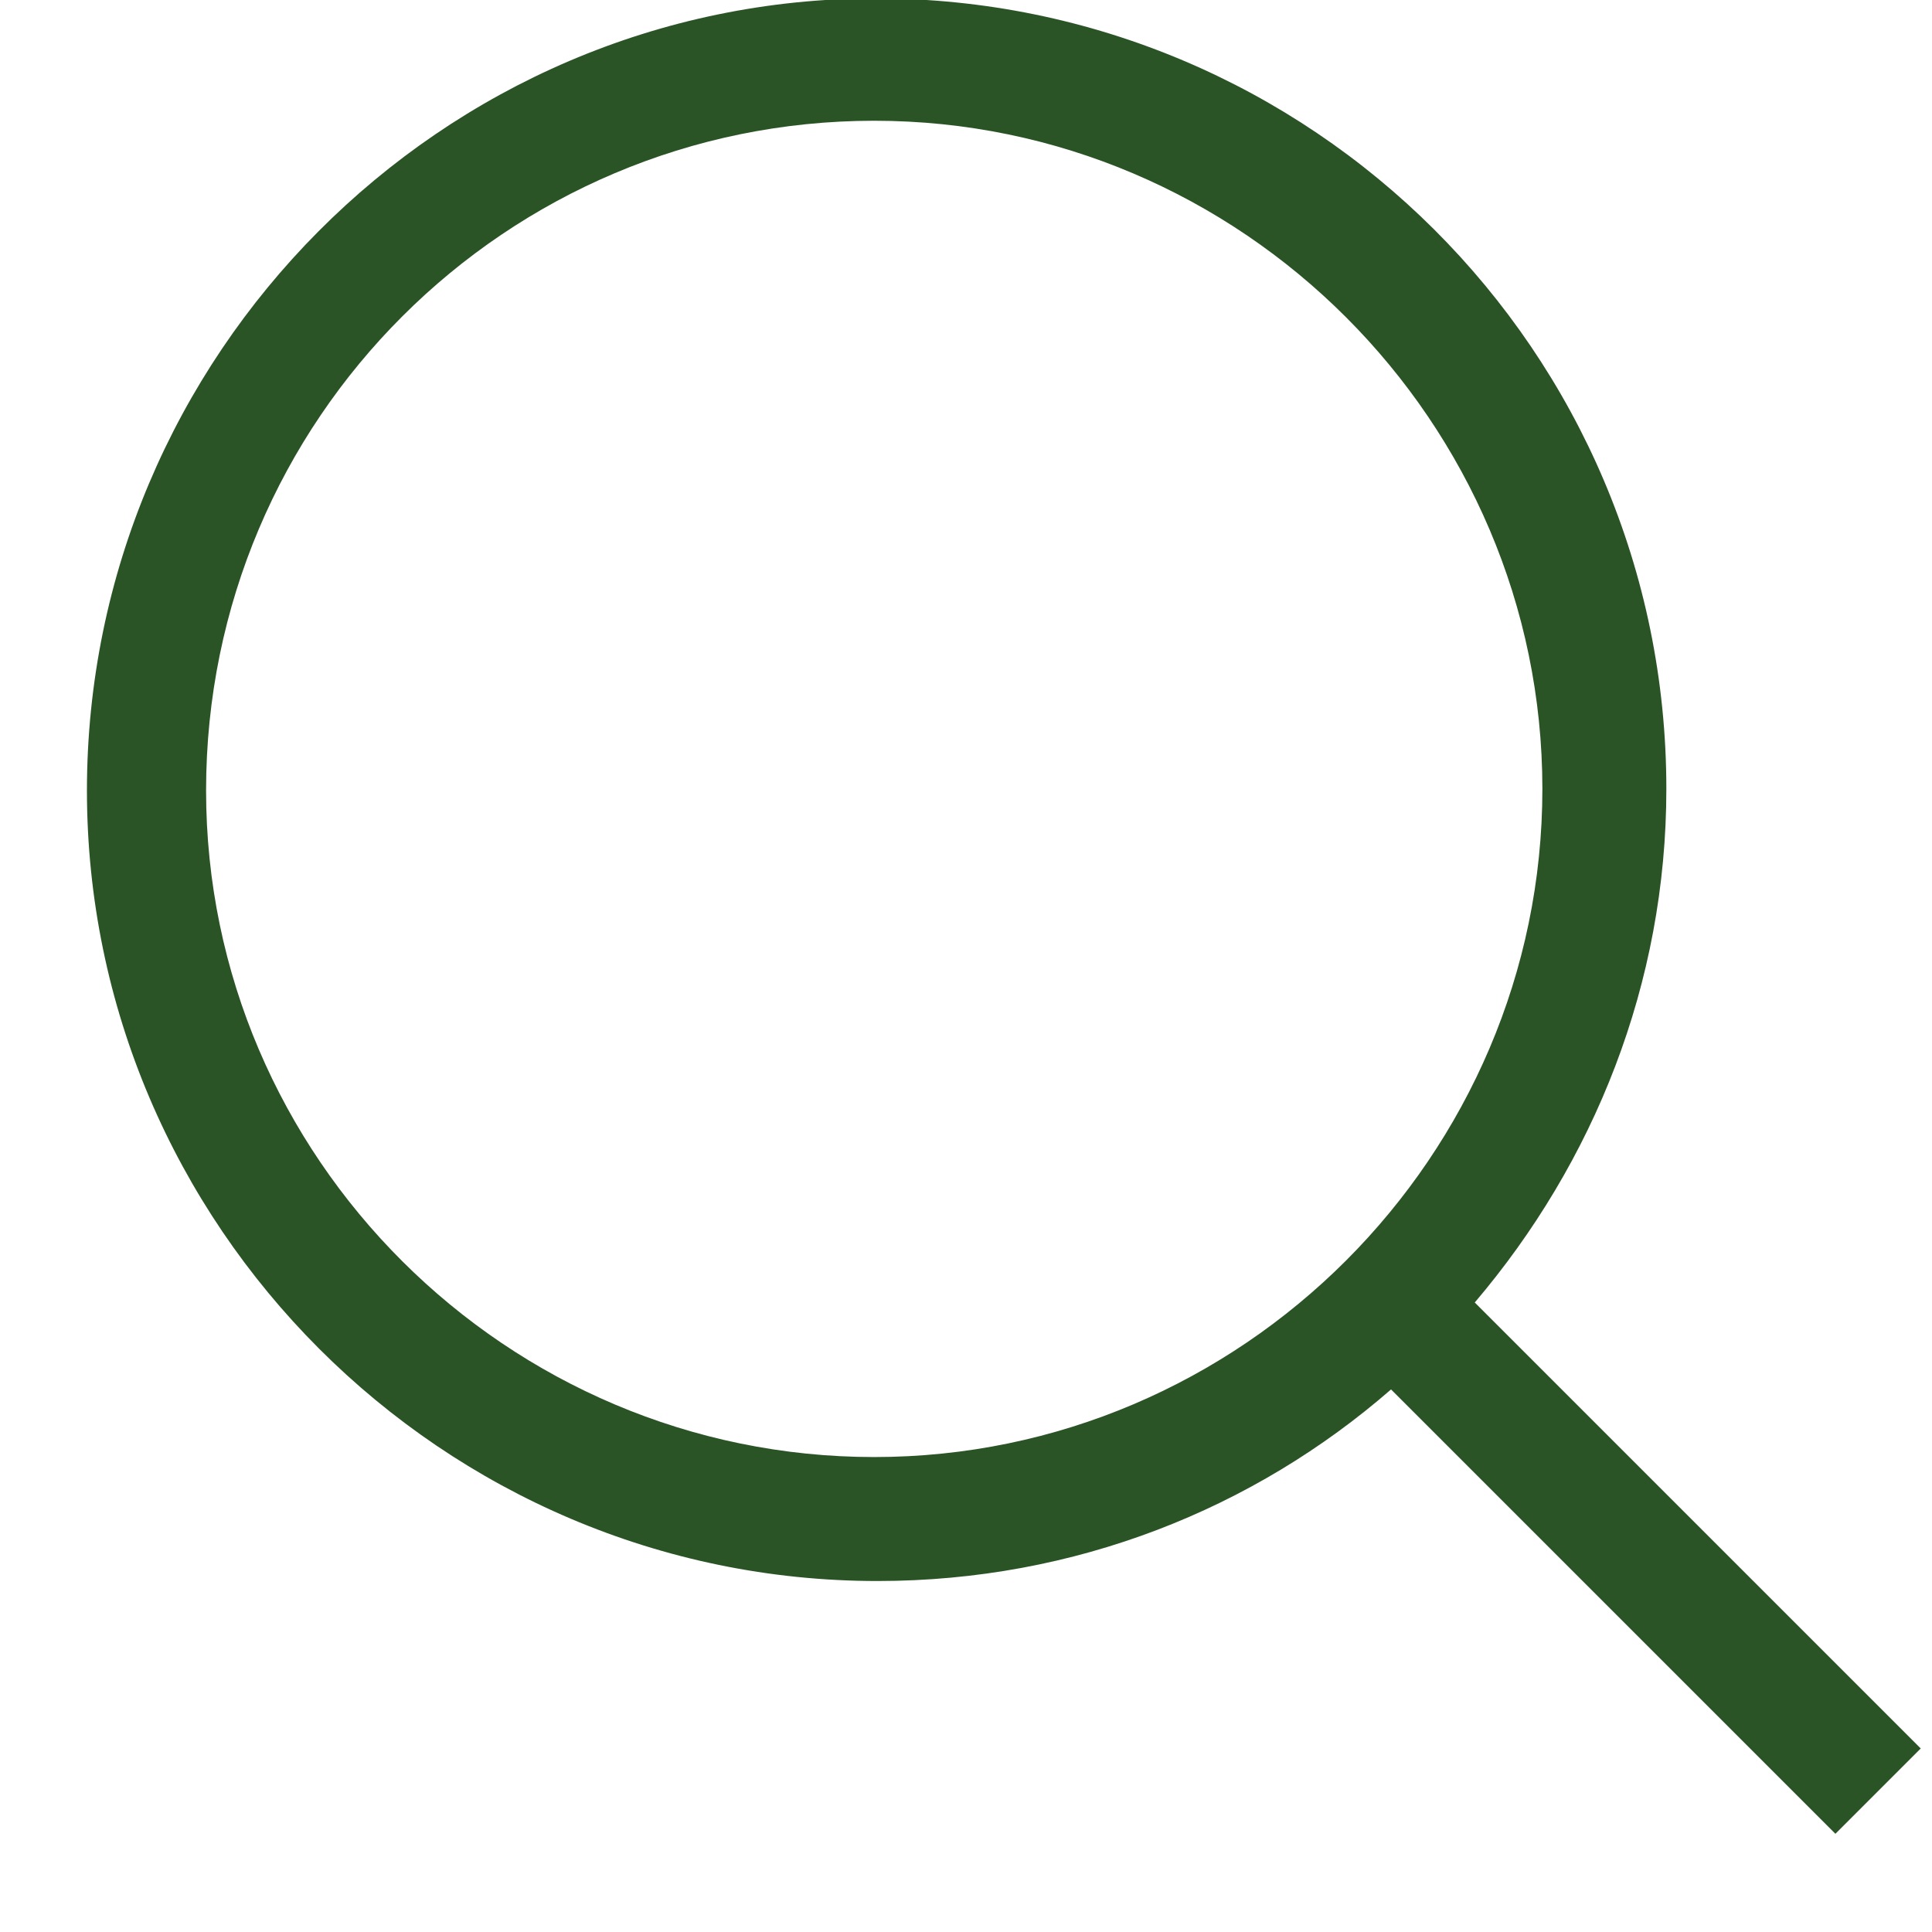
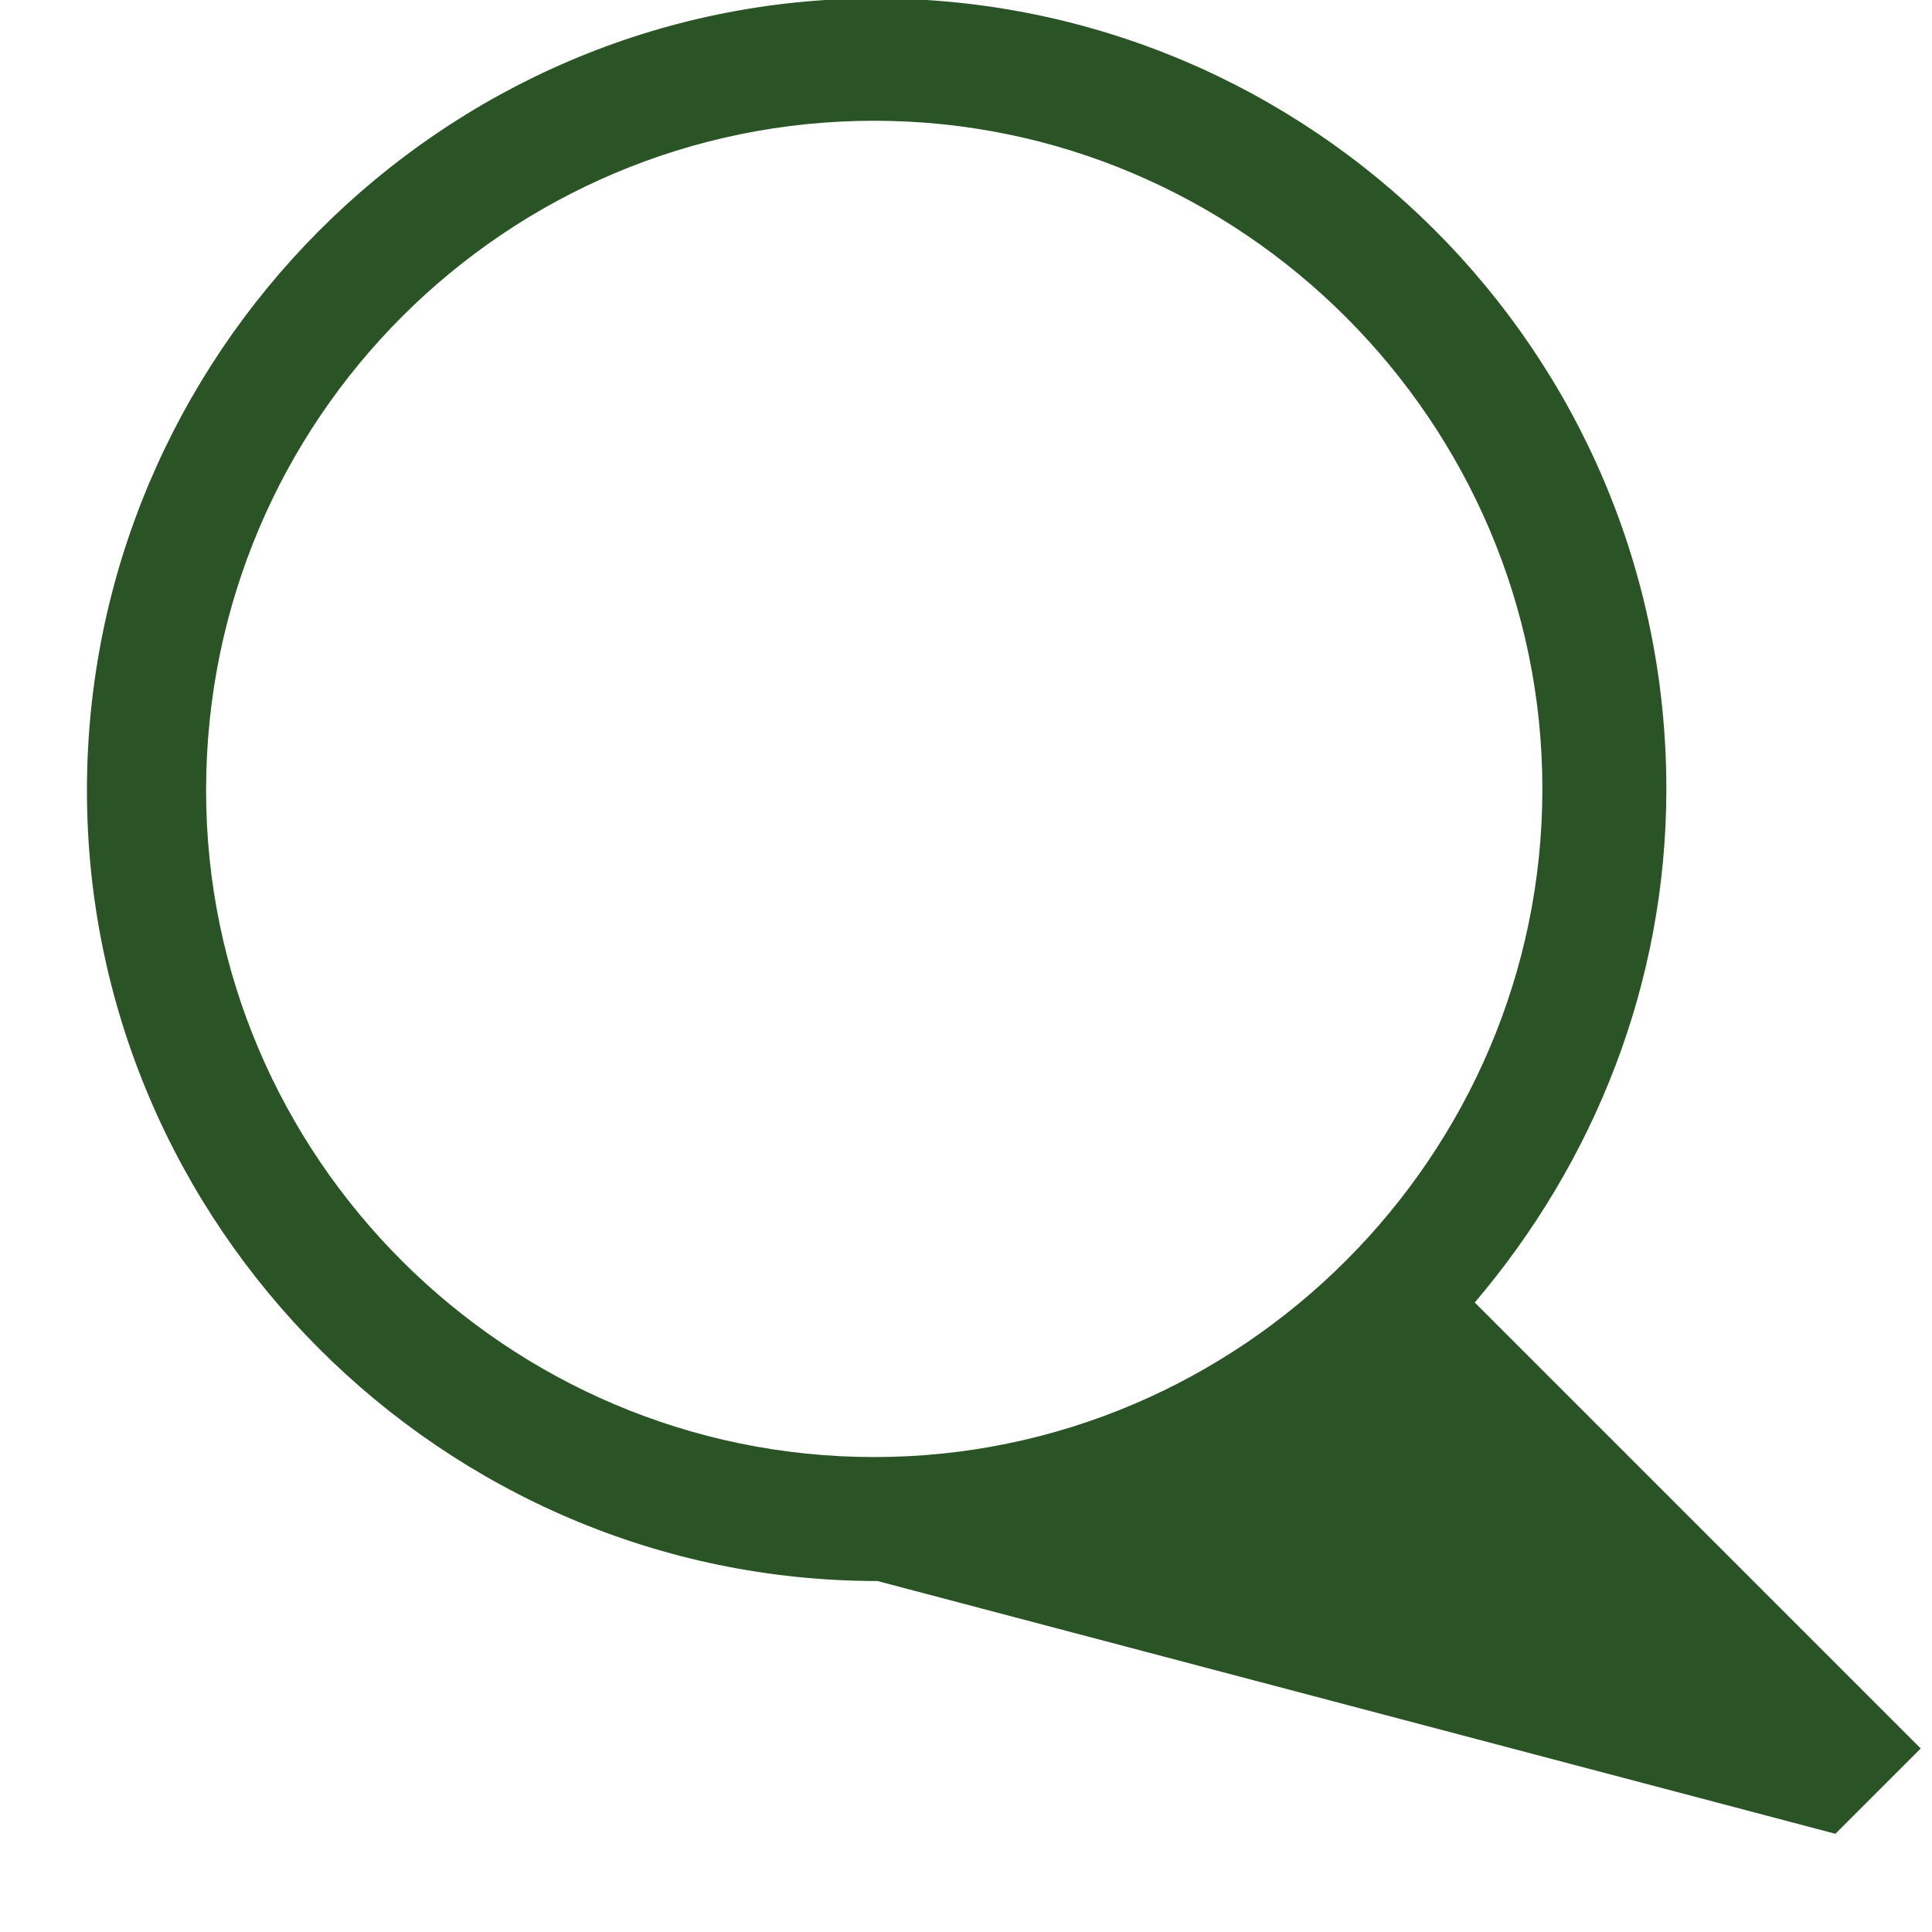
<svg xmlns="http://www.w3.org/2000/svg" width="12" height="12" viewBox="0 0 12 12" fill="none">
-   <path d="M11.92 10.85L9.16 8.09C9.9 7.22 10.35 6.11 10.35 4.9C10.35 2.18 8.14 -0.01 5.44 -0.01C2.74 -0.01 0.54 2.21 0.54 4.91C0.54 7.61 2.75 9.82 5.45 9.82C6.68 9.82 7.79 9.37 8.64 8.63L11.4 11.39L11.93 10.86L11.92 10.85ZM1.28 4.91C1.28 2.6 3.15 0.75 5.43 0.75C7.71 0.75 9.58 2.62 9.58 4.9C9.58 7.18 7.71 9.05 5.43 9.05C3.15 9.05 1.28 7.19 1.28 4.91Z" fill="#2b5426" />
+   <path d="M11.92 10.85L9.16 8.09C9.9 7.22 10.35 6.11 10.35 4.9C10.35 2.18 8.14 -0.01 5.44 -0.01C2.74 -0.01 0.54 2.21 0.54 4.91C0.54 7.61 2.75 9.82 5.45 9.82L11.4 11.39L11.93 10.86L11.92 10.85ZM1.28 4.91C1.28 2.6 3.15 0.75 5.43 0.75C7.71 0.75 9.58 2.62 9.58 4.9C9.58 7.18 7.71 9.05 5.43 9.05C3.15 9.05 1.28 7.19 1.28 4.91Z" fill="#2b5426" />
</svg>